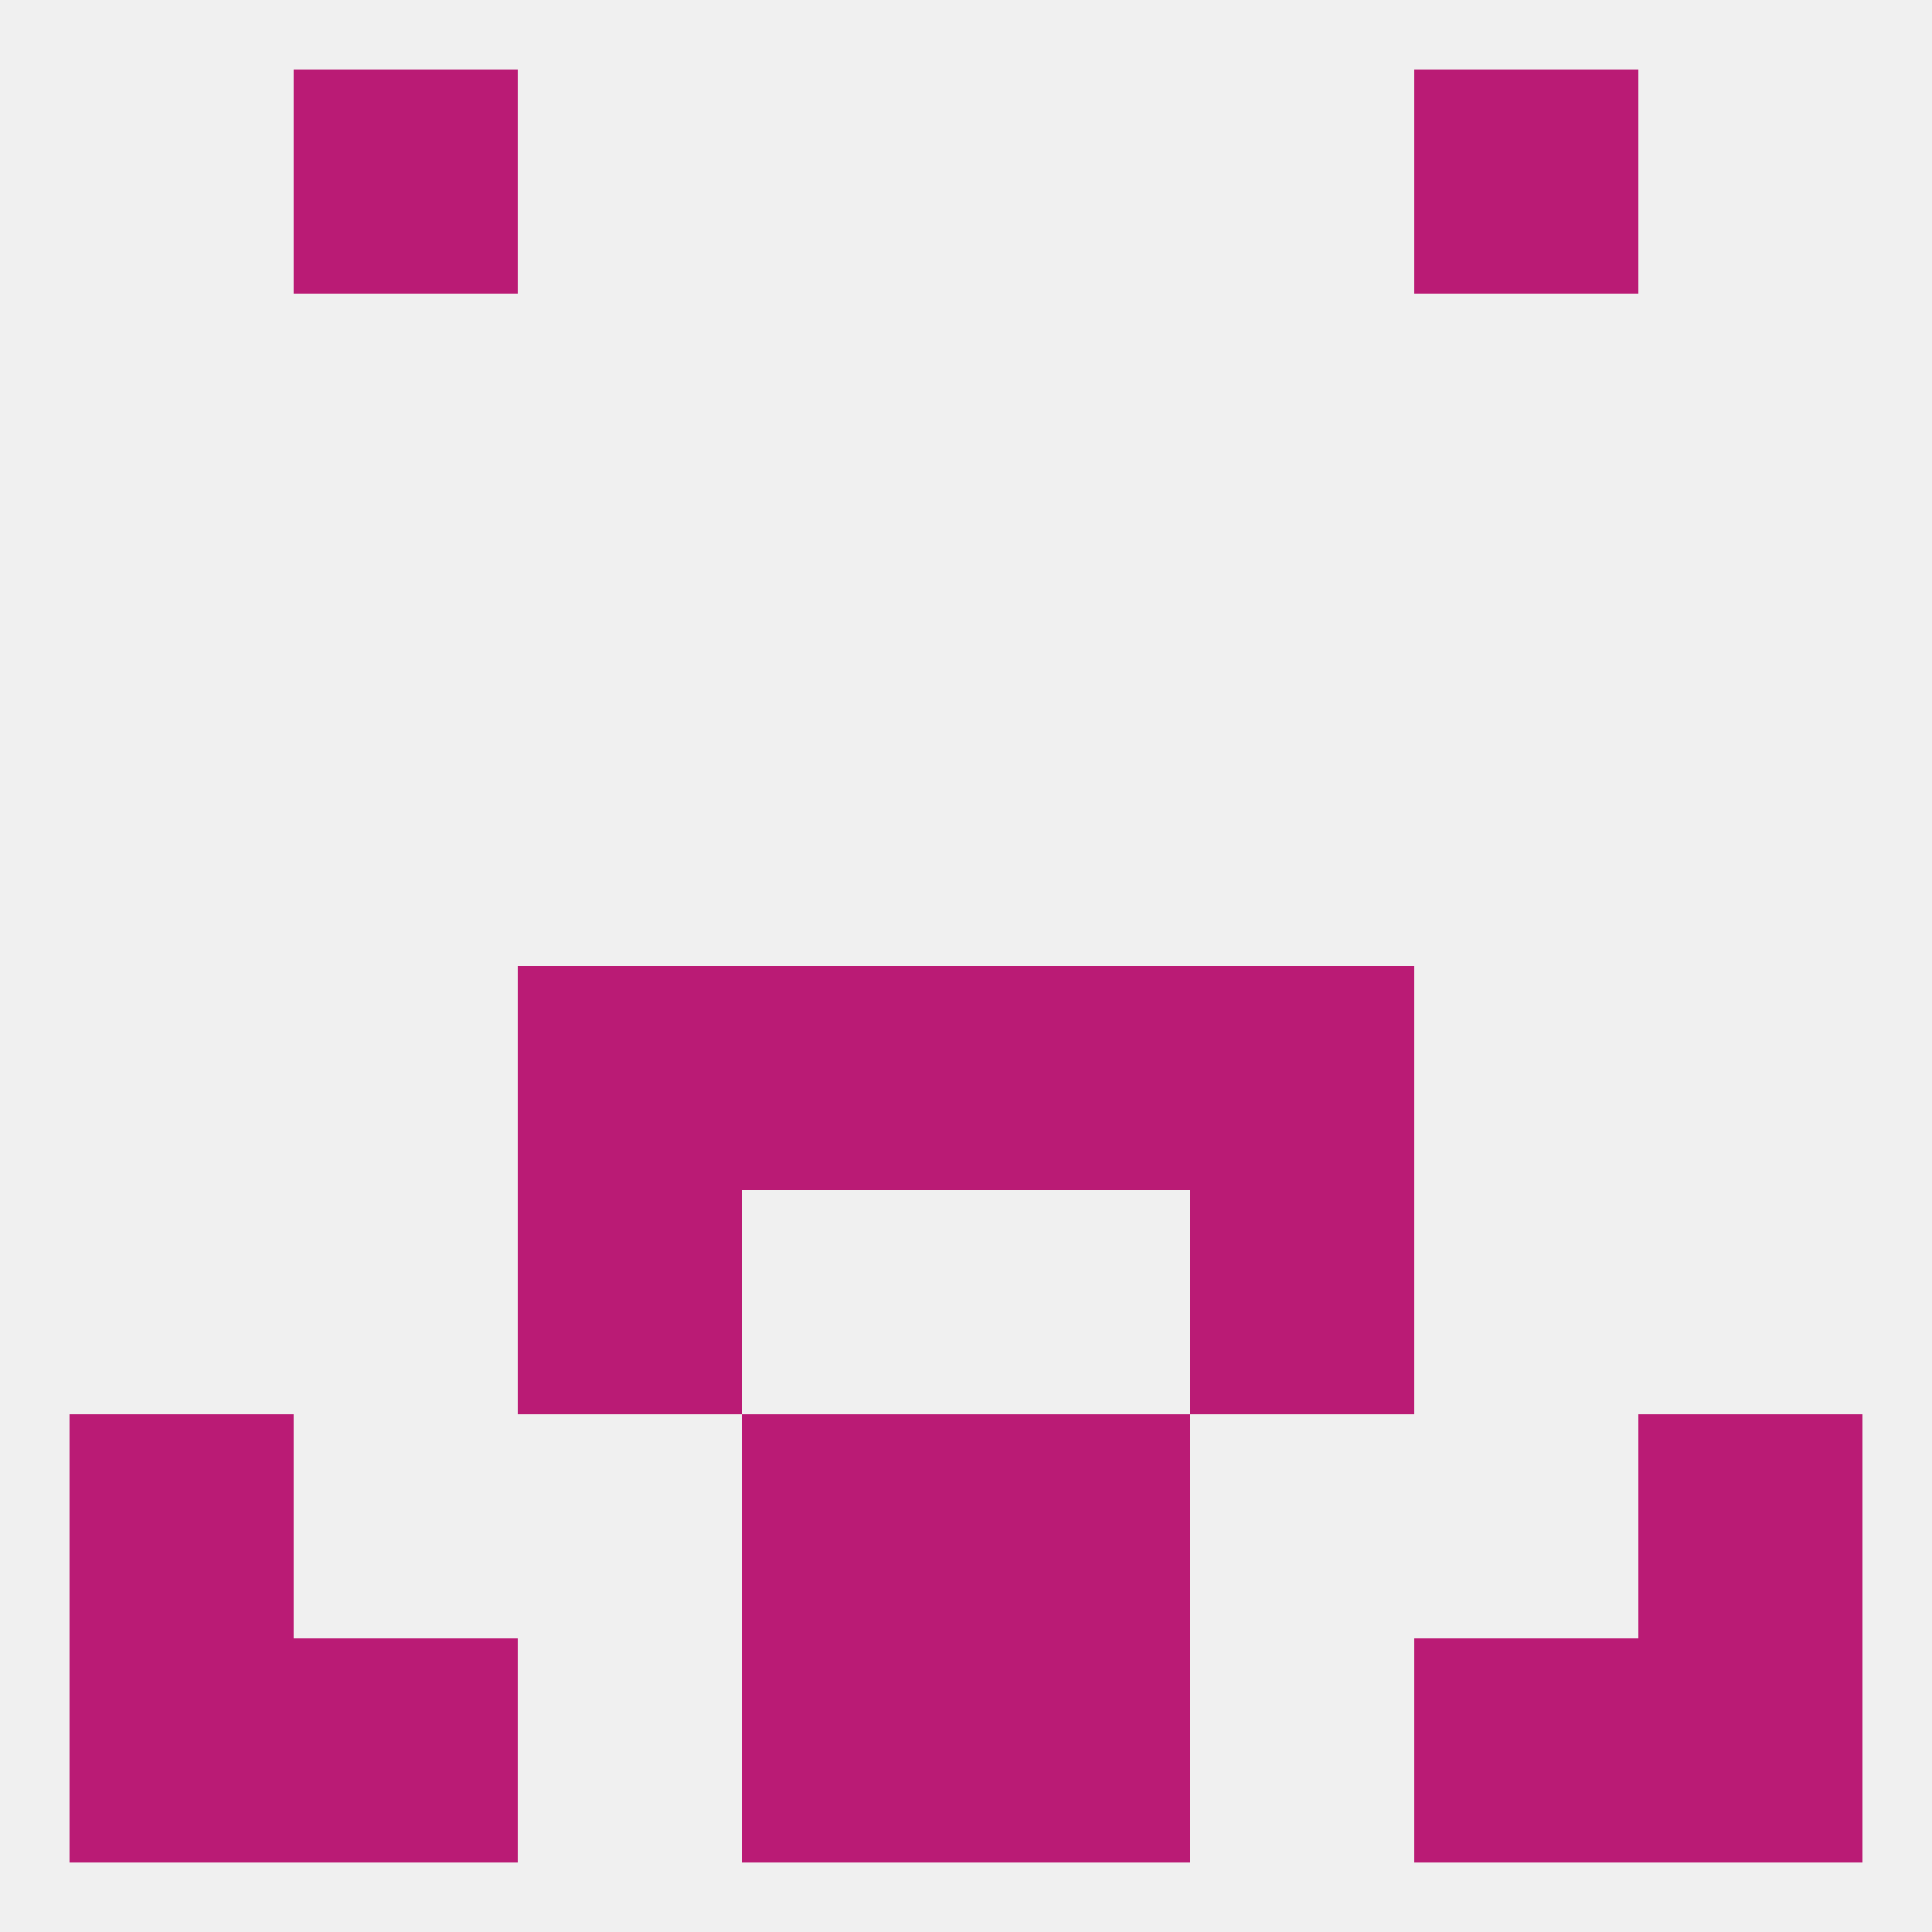
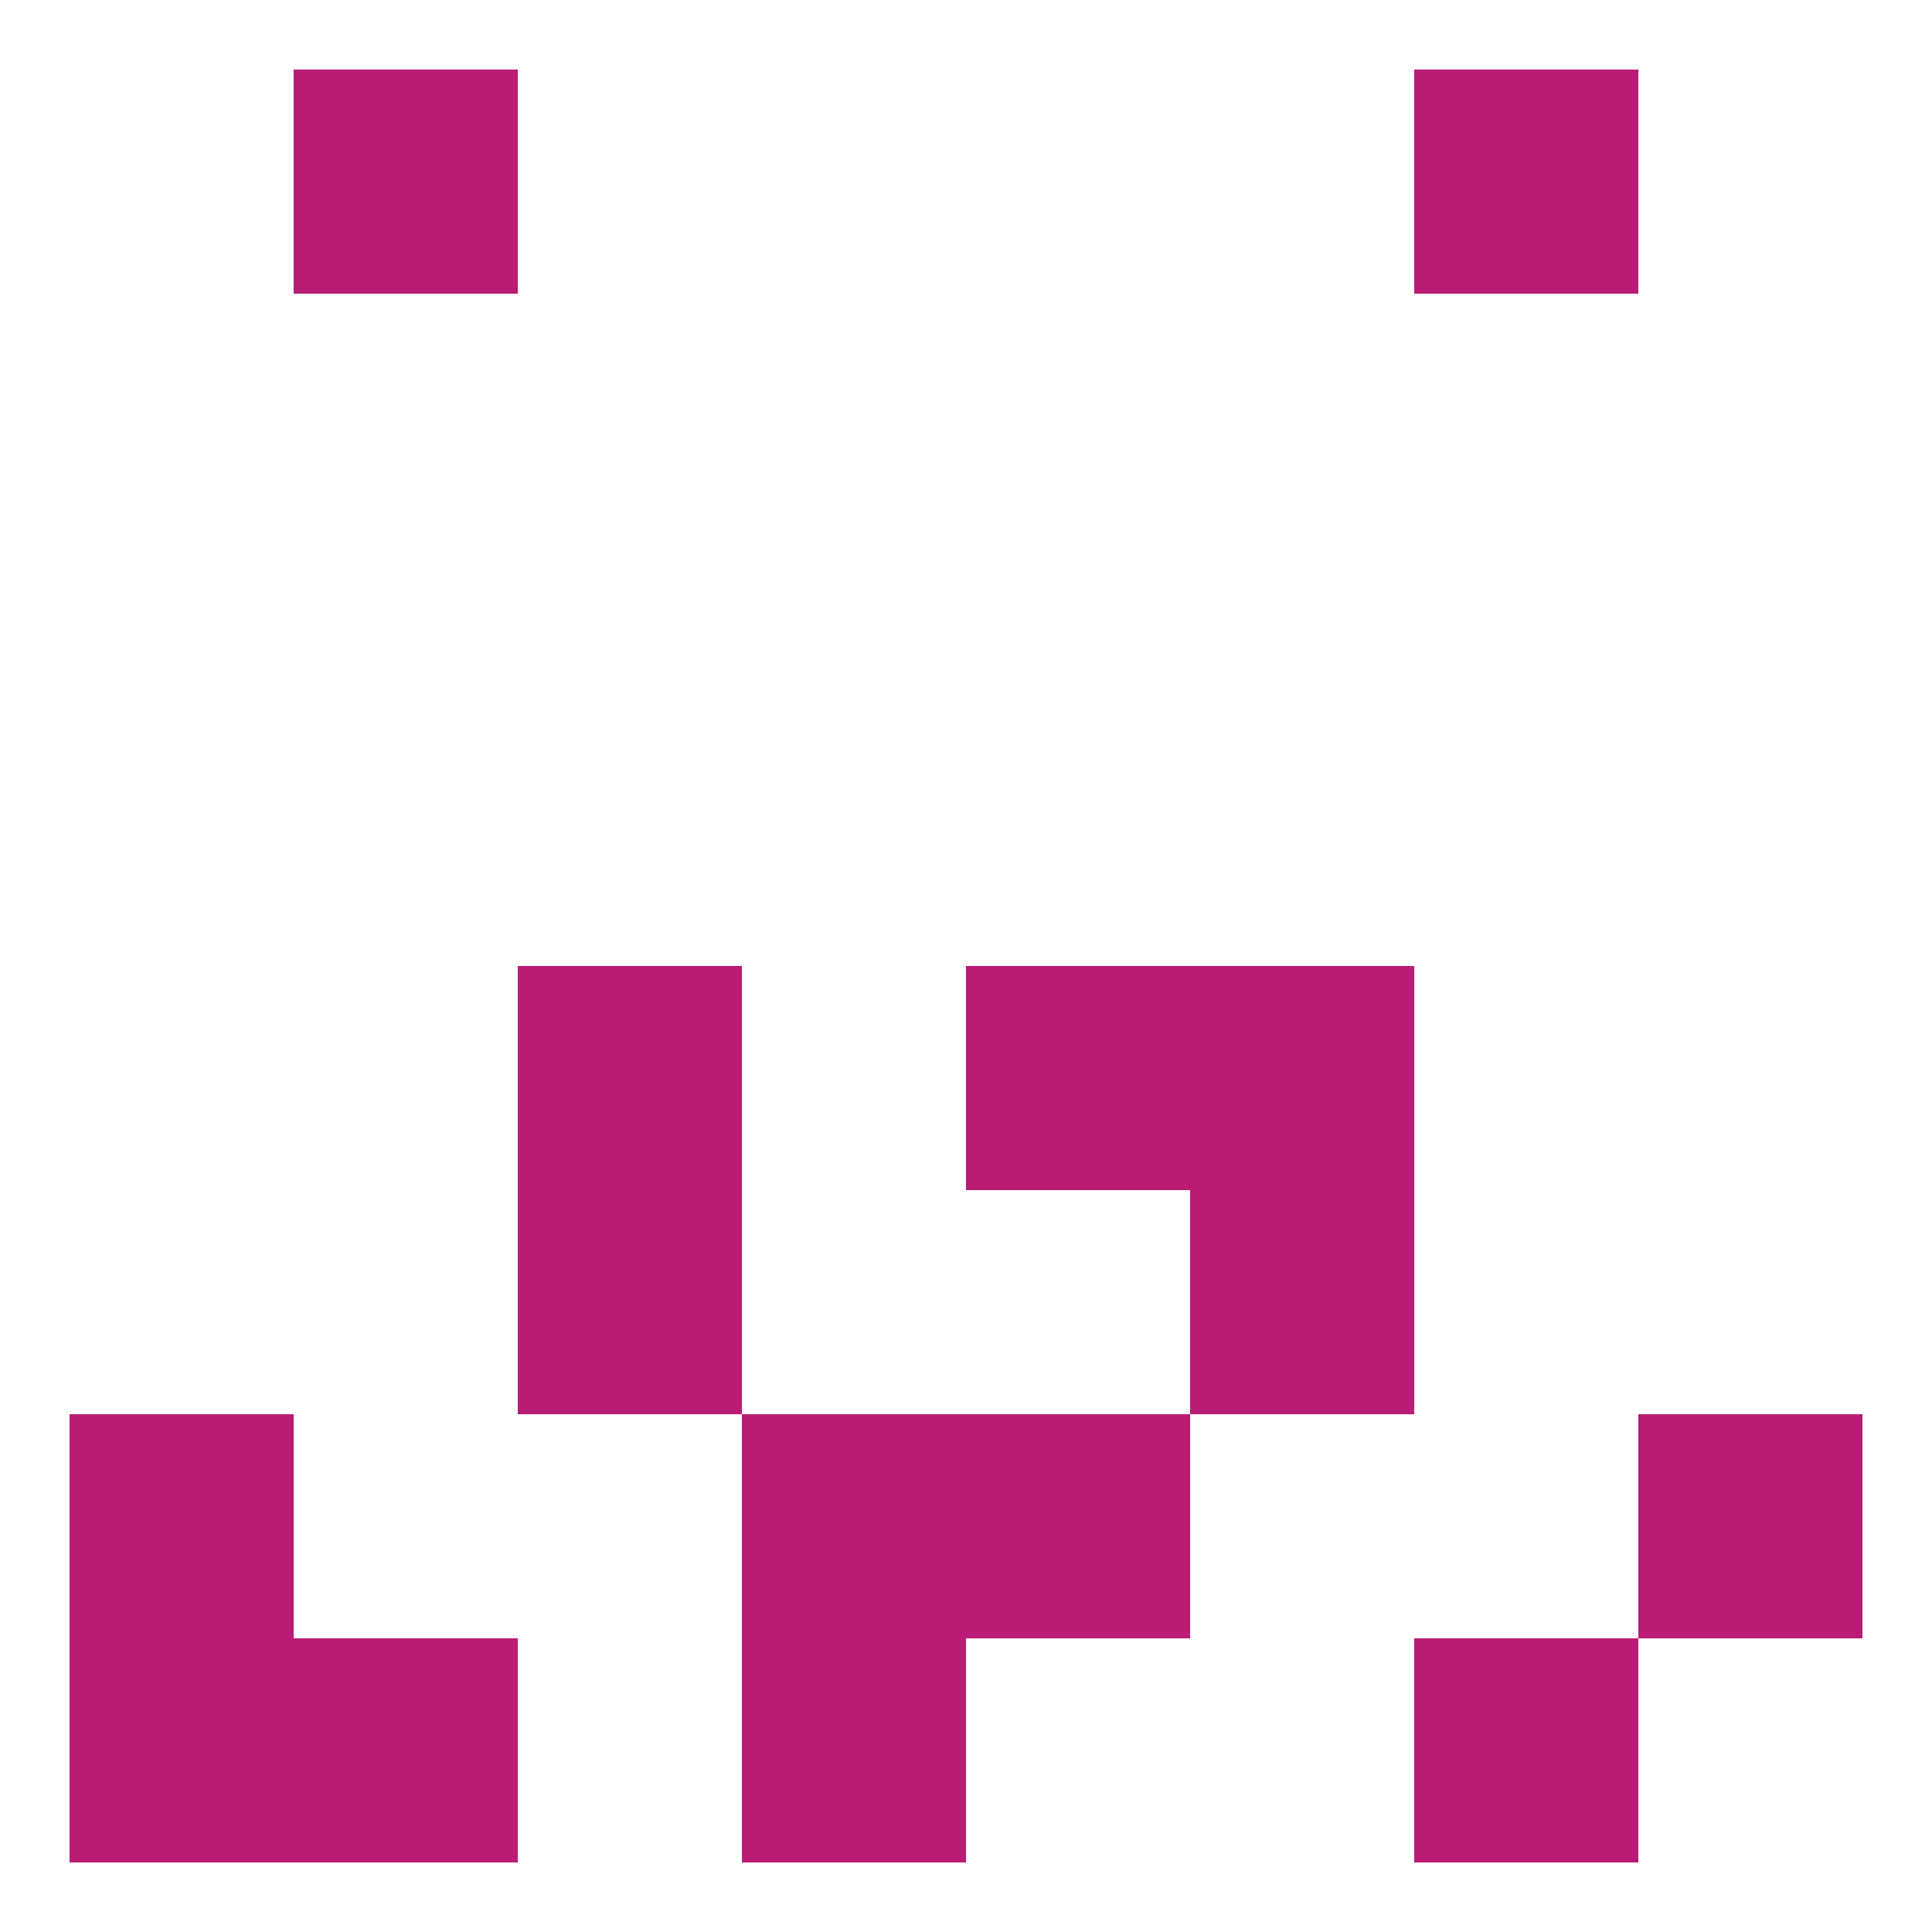
<svg xmlns="http://www.w3.org/2000/svg" version="1.1" baseprofile="full" width="250" height="250" viewBox="0 0 250 250">
-   <rect width="100%" height="100%" fill="rgba(240,240,240,255)" />
  <rect x="96" y="183" width="29" height="29" fill="rgba(186,27,117,255)" />
  <rect x="125" y="183" width="29" height="29" fill="rgba(186,27,117,255)" />
  <rect x="9" y="183" width="29" height="29" fill="rgba(186,27,117,255)" />
  <rect x="212" y="183" width="29" height="29" fill="rgba(186,27,117,255)" />
-   <rect x="212" y="212" width="29" height="29" fill="rgba(186,27,117,255)" />
  <rect x="38" y="212" width="29" height="29" fill="rgba(186,27,117,255)" />
  <rect x="183" y="212" width="29" height="29" fill="rgba(186,27,117,255)" />
  <rect x="96" y="212" width="29" height="29" fill="rgba(186,27,117,255)" />
-   <rect x="125" y="212" width="29" height="29" fill="rgba(186,27,117,255)" />
  <rect x="9" y="212" width="29" height="29" fill="rgba(186,27,117,255)" />
  <rect x="38" y="9" width="29" height="29" fill="rgba(186,27,117,255)" />
  <rect x="183" y="9" width="29" height="29" fill="rgba(186,27,117,255)" />
-   <rect x="96" y="125" width="29" height="29" fill="rgba(186,27,117,255)" />
  <rect x="125" y="125" width="29" height="29" fill="rgba(186,27,117,255)" />
  <rect x="67" y="125" width="29" height="29" fill="rgba(186,27,117,255)" />
  <rect x="154" y="125" width="29" height="29" fill="rgba(186,27,117,255)" />
  <rect x="67" y="154" width="29" height="29" fill="rgba(186,27,117,255)" />
  <rect x="154" y="154" width="29" height="29" fill="rgba(186,27,117,255)" />
</svg>